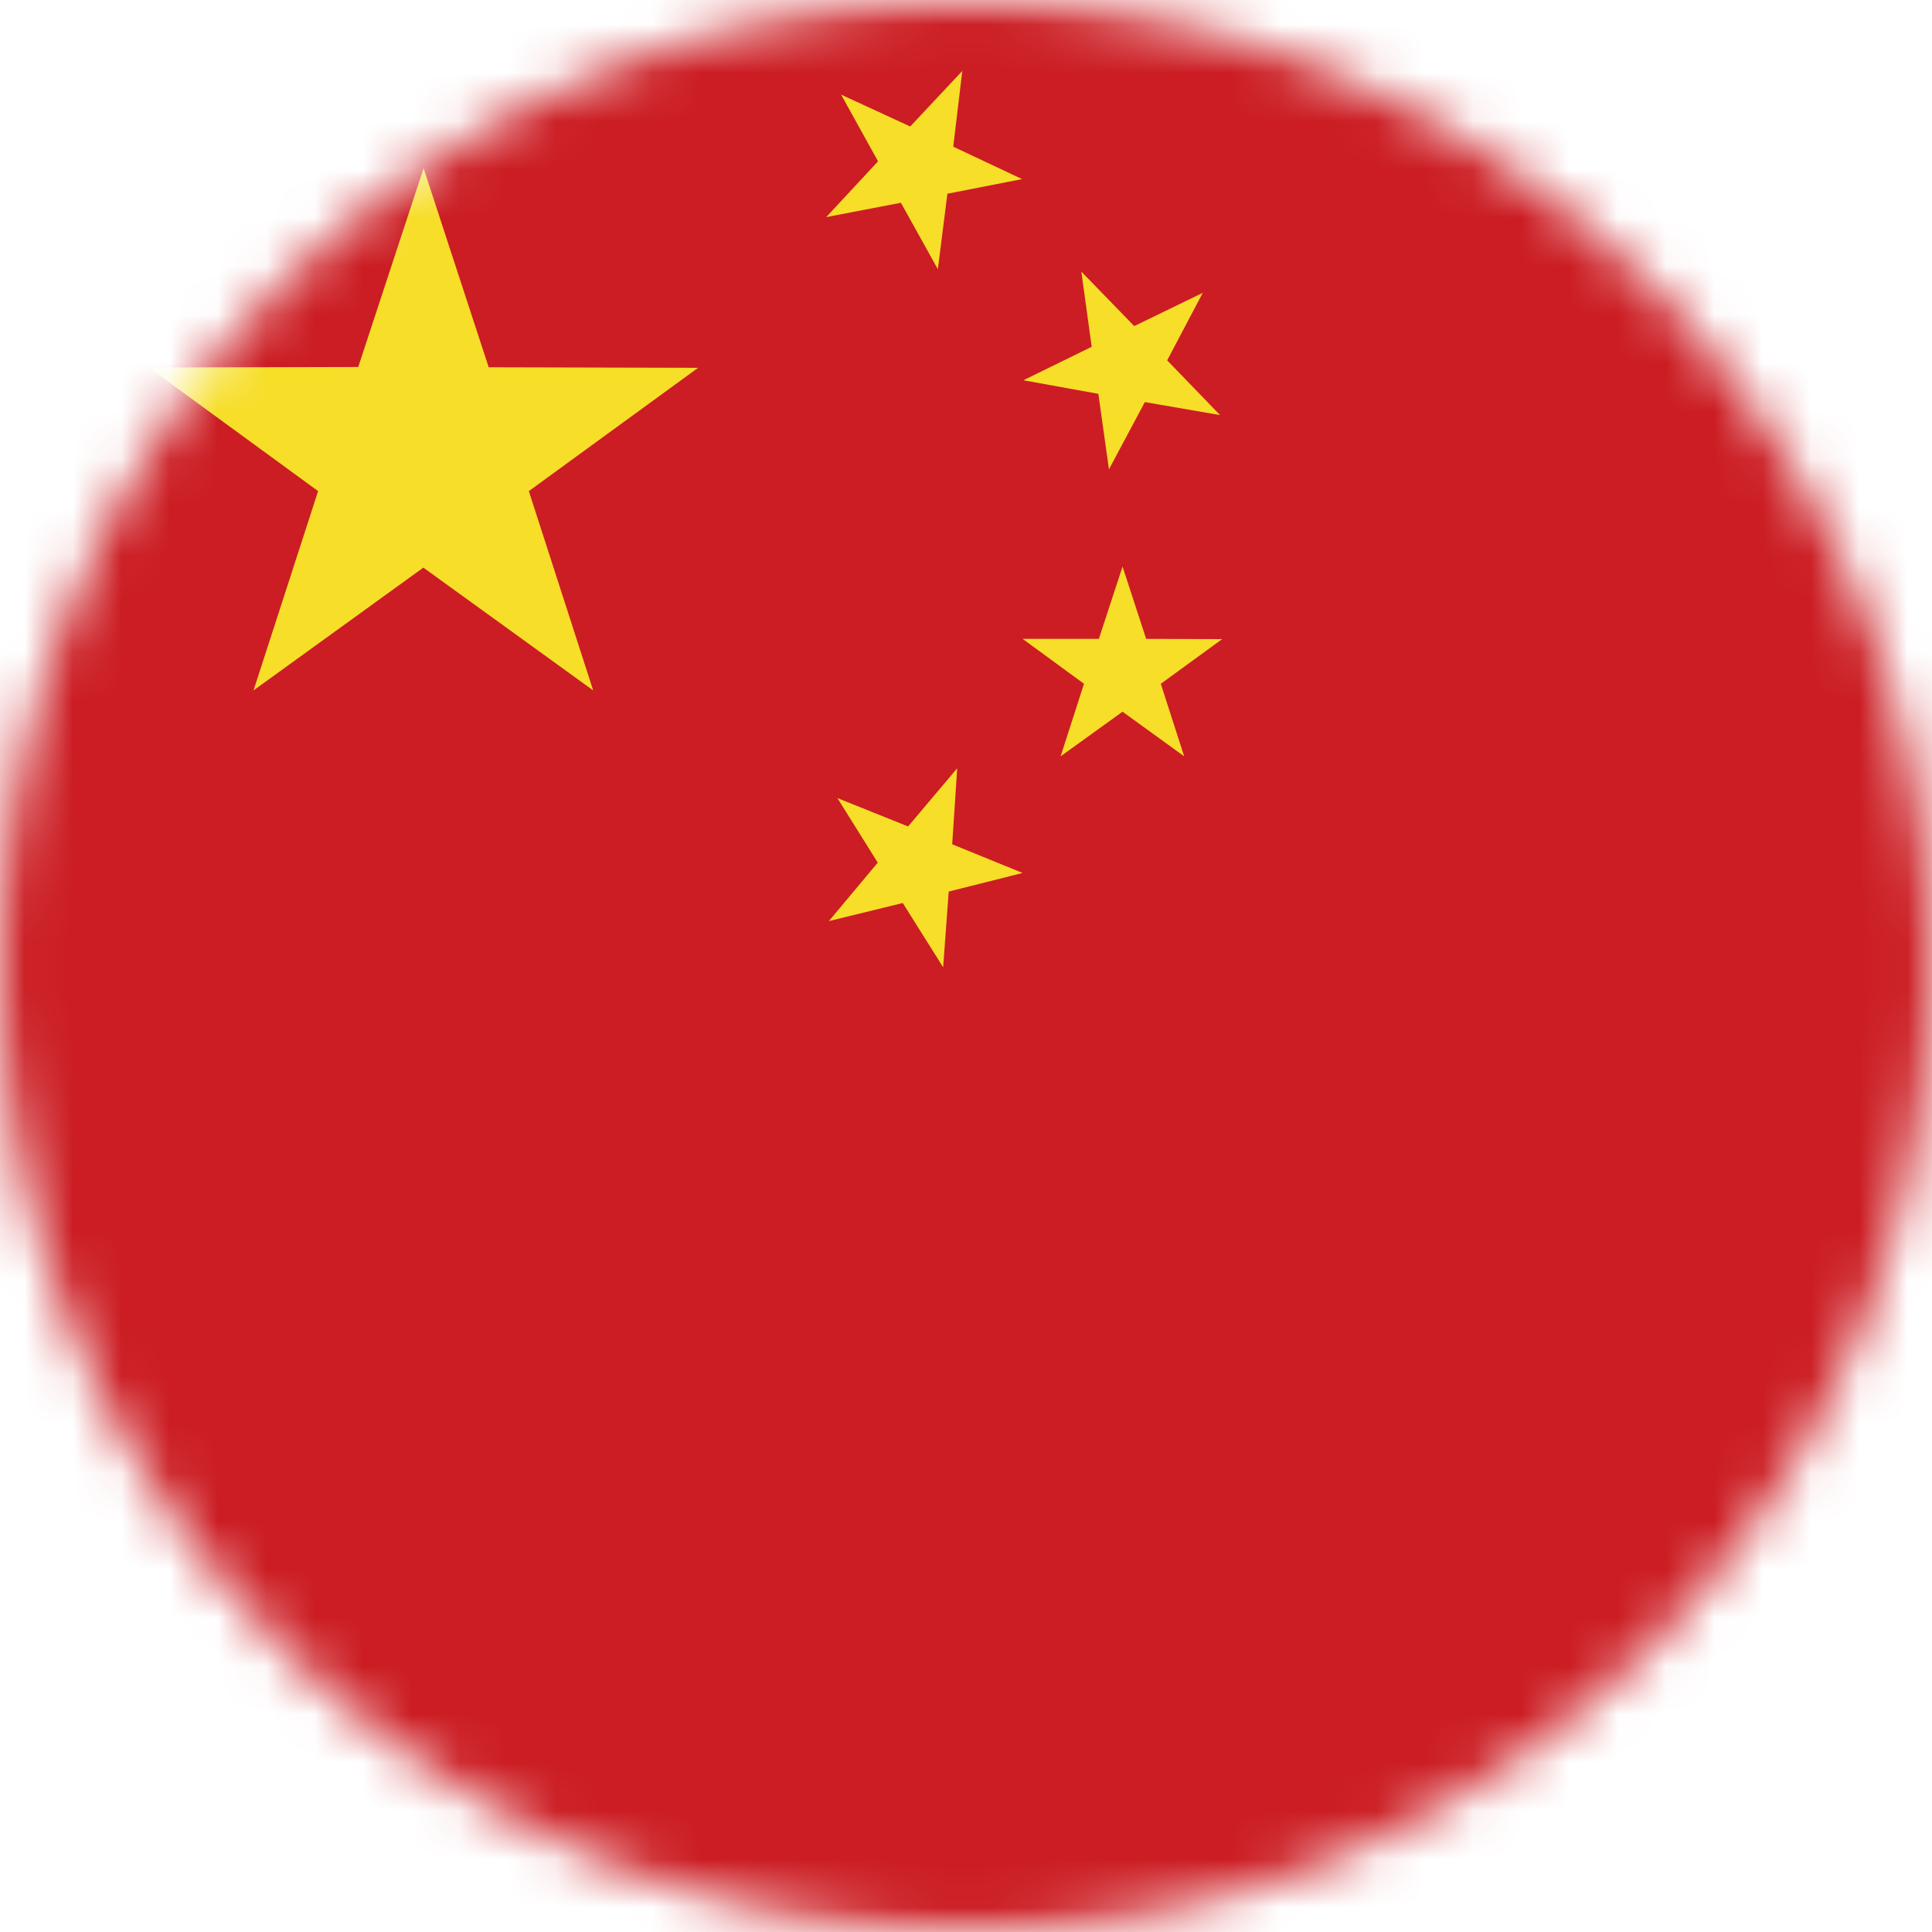
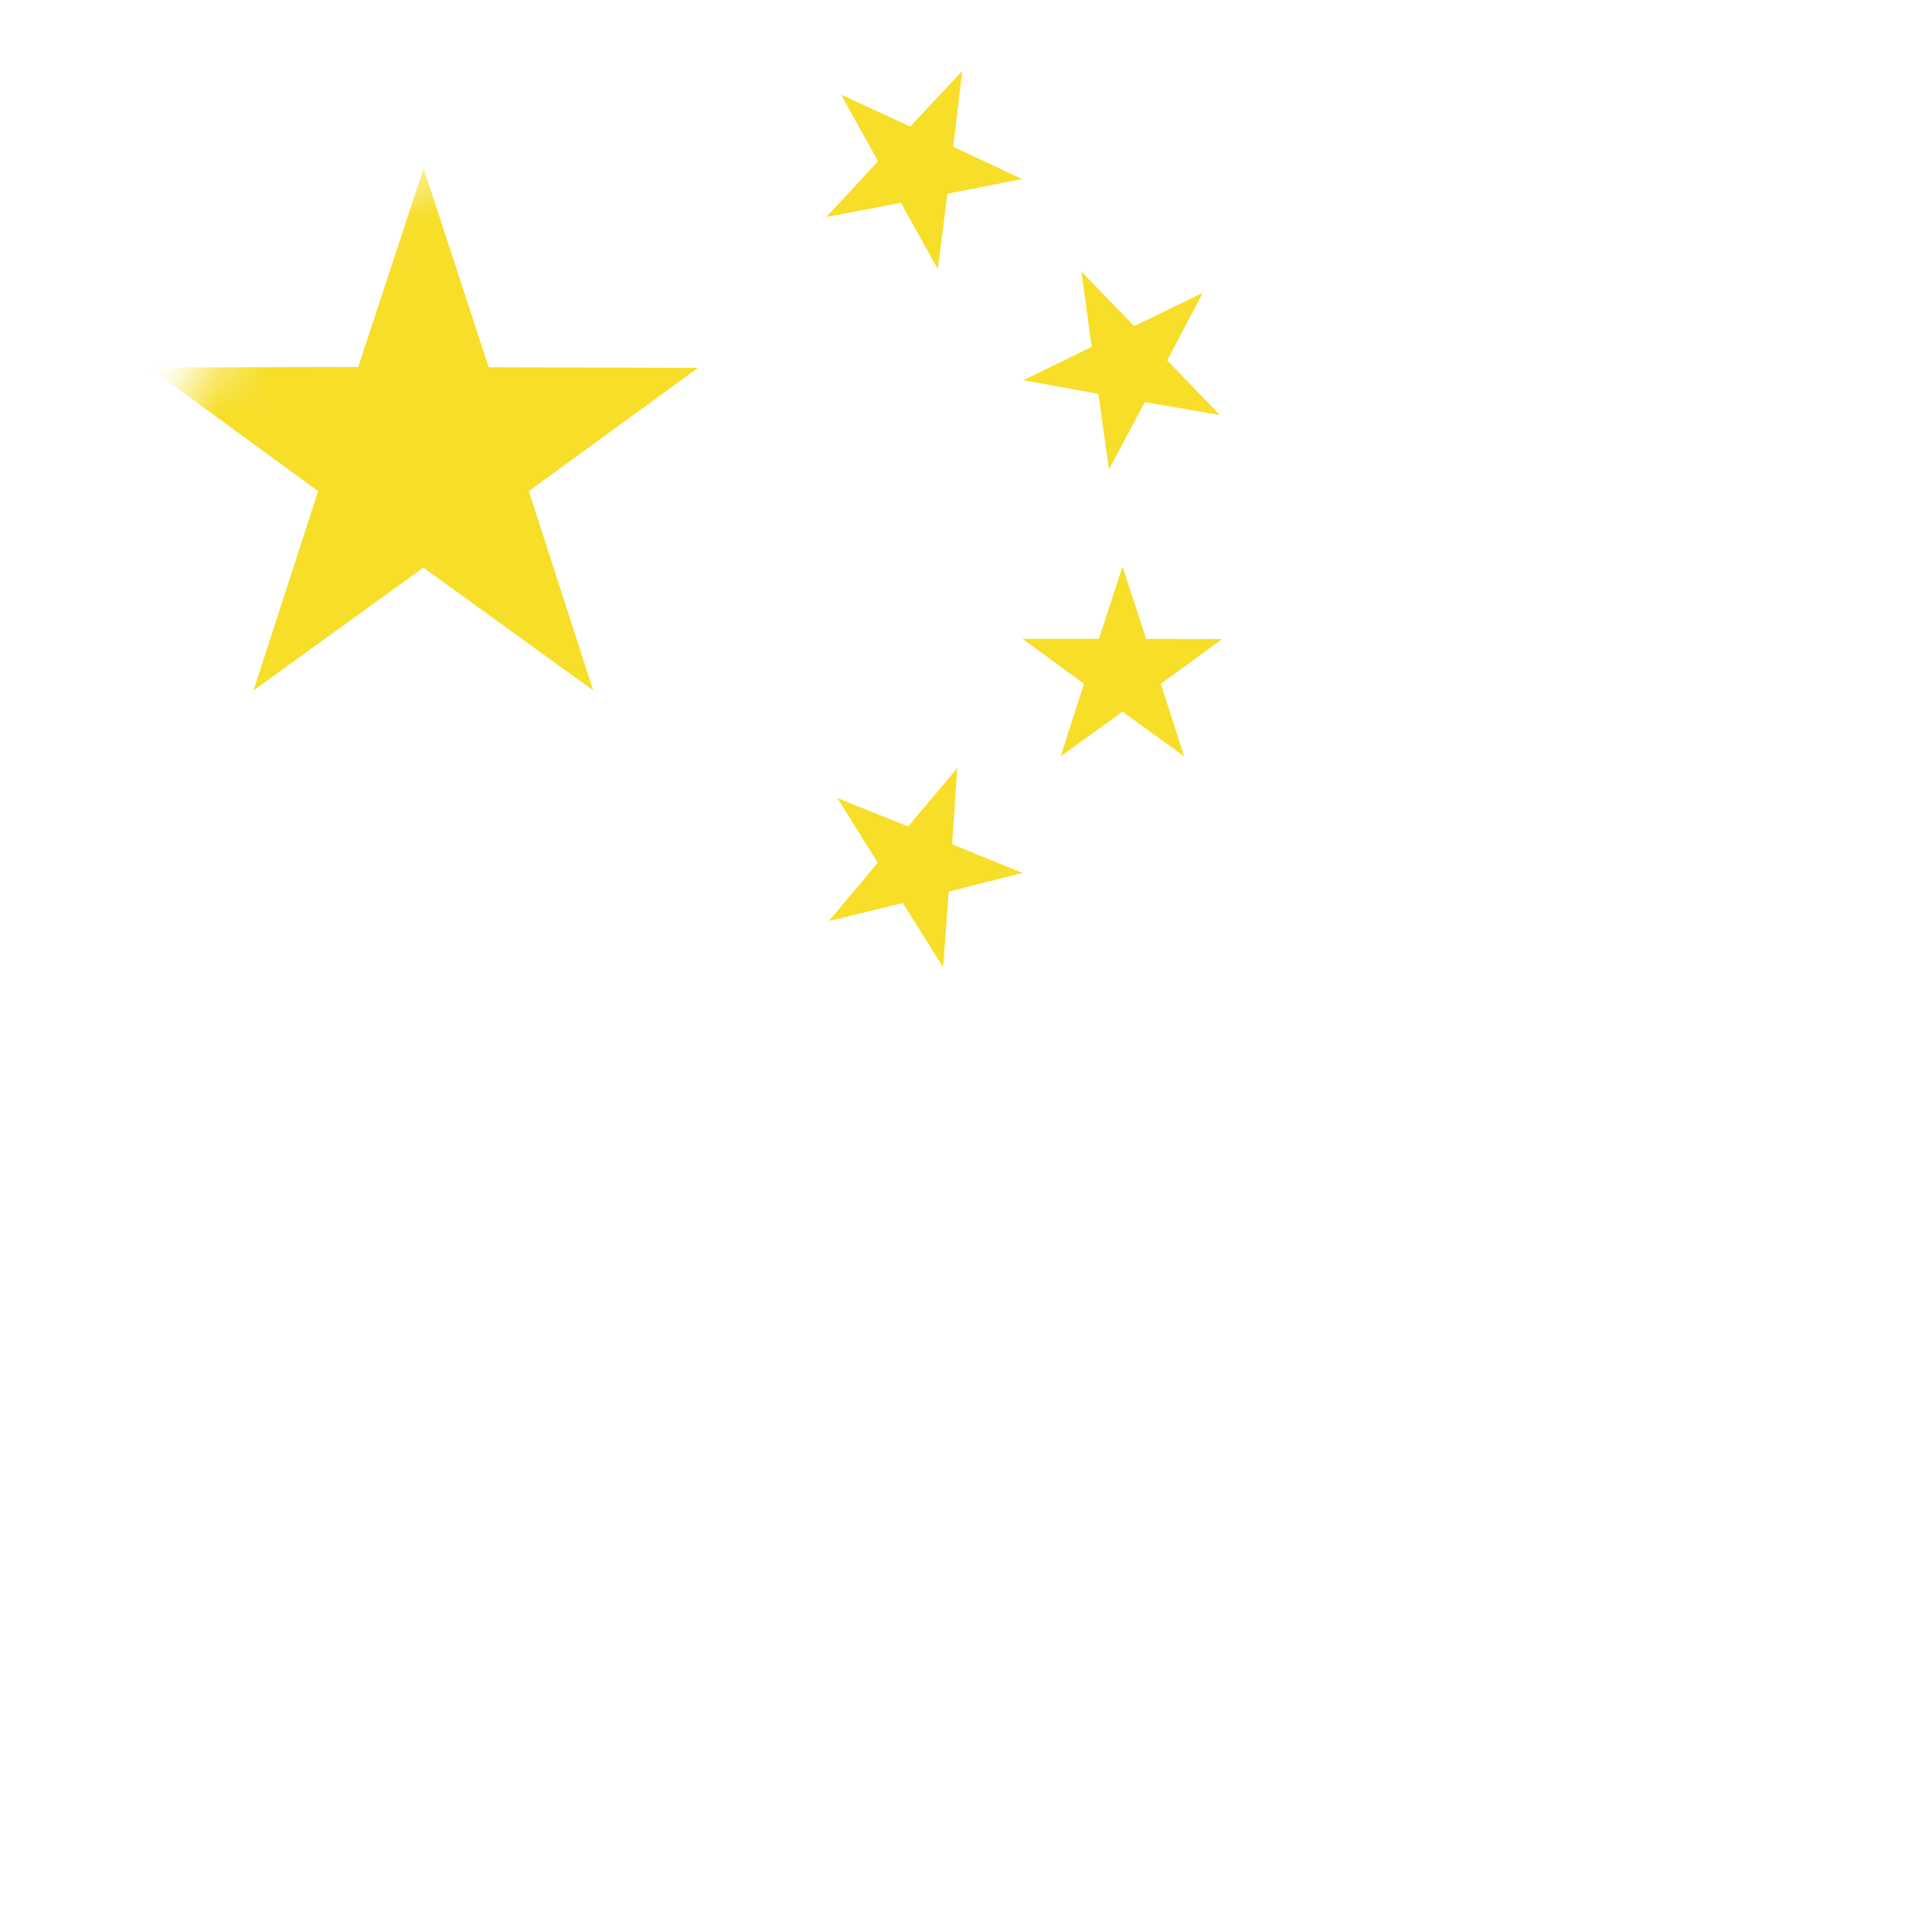
<svg xmlns="http://www.w3.org/2000/svg" width="40" height="40" viewBox="0 0 40 40" fill="none">
  <mask id="mask0_1223_182" style="mask-type:luminance" maskUnits="userSpaceOnUse" x="0" y="0" width="40" height="40">
    <path d="M20 40C31.046 40 40 31.046 40 20C40 8.954 31.046 0 20 0C8.954 0 0 8.954 0 20C0 31.046 8.954 40 20 40Z" fill="white" />
  </mask>
  <g mask="url(#mask0_1223_182)">
    <mask id="mask1_1223_182" style="mask-type:luminance" maskUnits="userSpaceOnUse" x="-2" y="-1" width="72" height="42">
      <path d="M69.309 -0.671H-1.568V40.671H69.309V-0.671Z" fill="white" />
    </mask>
    <g mask="url(#mask1_1223_182)">
-       <path d="M69.309 -0.671H-1.568V40.671H69.309V-0.671Z" fill="#CB1D23" />
      <path d="M5.249 14.294L6.586 10.168L3.081 7.609L7.417 7.598L8.77 3.483L10.118 7.604L14.454 7.615L10.949 10.168L12.281 14.294L8.765 11.752L5.249 14.294Z" fill="#F7DE29" />
      <path d="M17.337 16.523L18.801 17.111L19.818 15.906L19.714 17.48L21.172 18.074L19.642 18.459L19.527 20.027L18.691 18.696L17.161 19.07L18.173 17.86L17.337 16.523Z" fill="#F7DE29" />
      <path d="M25.26 8.594L23.703 8.325L22.96 9.717L22.74 8.154L21.188 7.873L22.602 7.18L22.388 5.623L23.483 6.751L24.902 6.063L24.165 7.461L25.26 8.594Z" fill="#F7DE29" />
      <path d="M21.959 15.659L22.443 14.157L21.172 13.227H22.751L23.241 11.73L23.73 13.227L25.304 13.232L24.033 14.157L24.517 15.659L23.241 14.735L21.959 15.659Z" fill="#F7DE29" />
      <path d="M17.414 1.959L18.845 2.619L19.923 1.469L19.736 3.037L21.161 3.708L19.615 4.011L19.417 5.574L18.652 4.198L17.106 4.495L18.179 3.34L17.414 1.959Z" fill="#F7DE29" />
    </g>
  </g>
</svg>